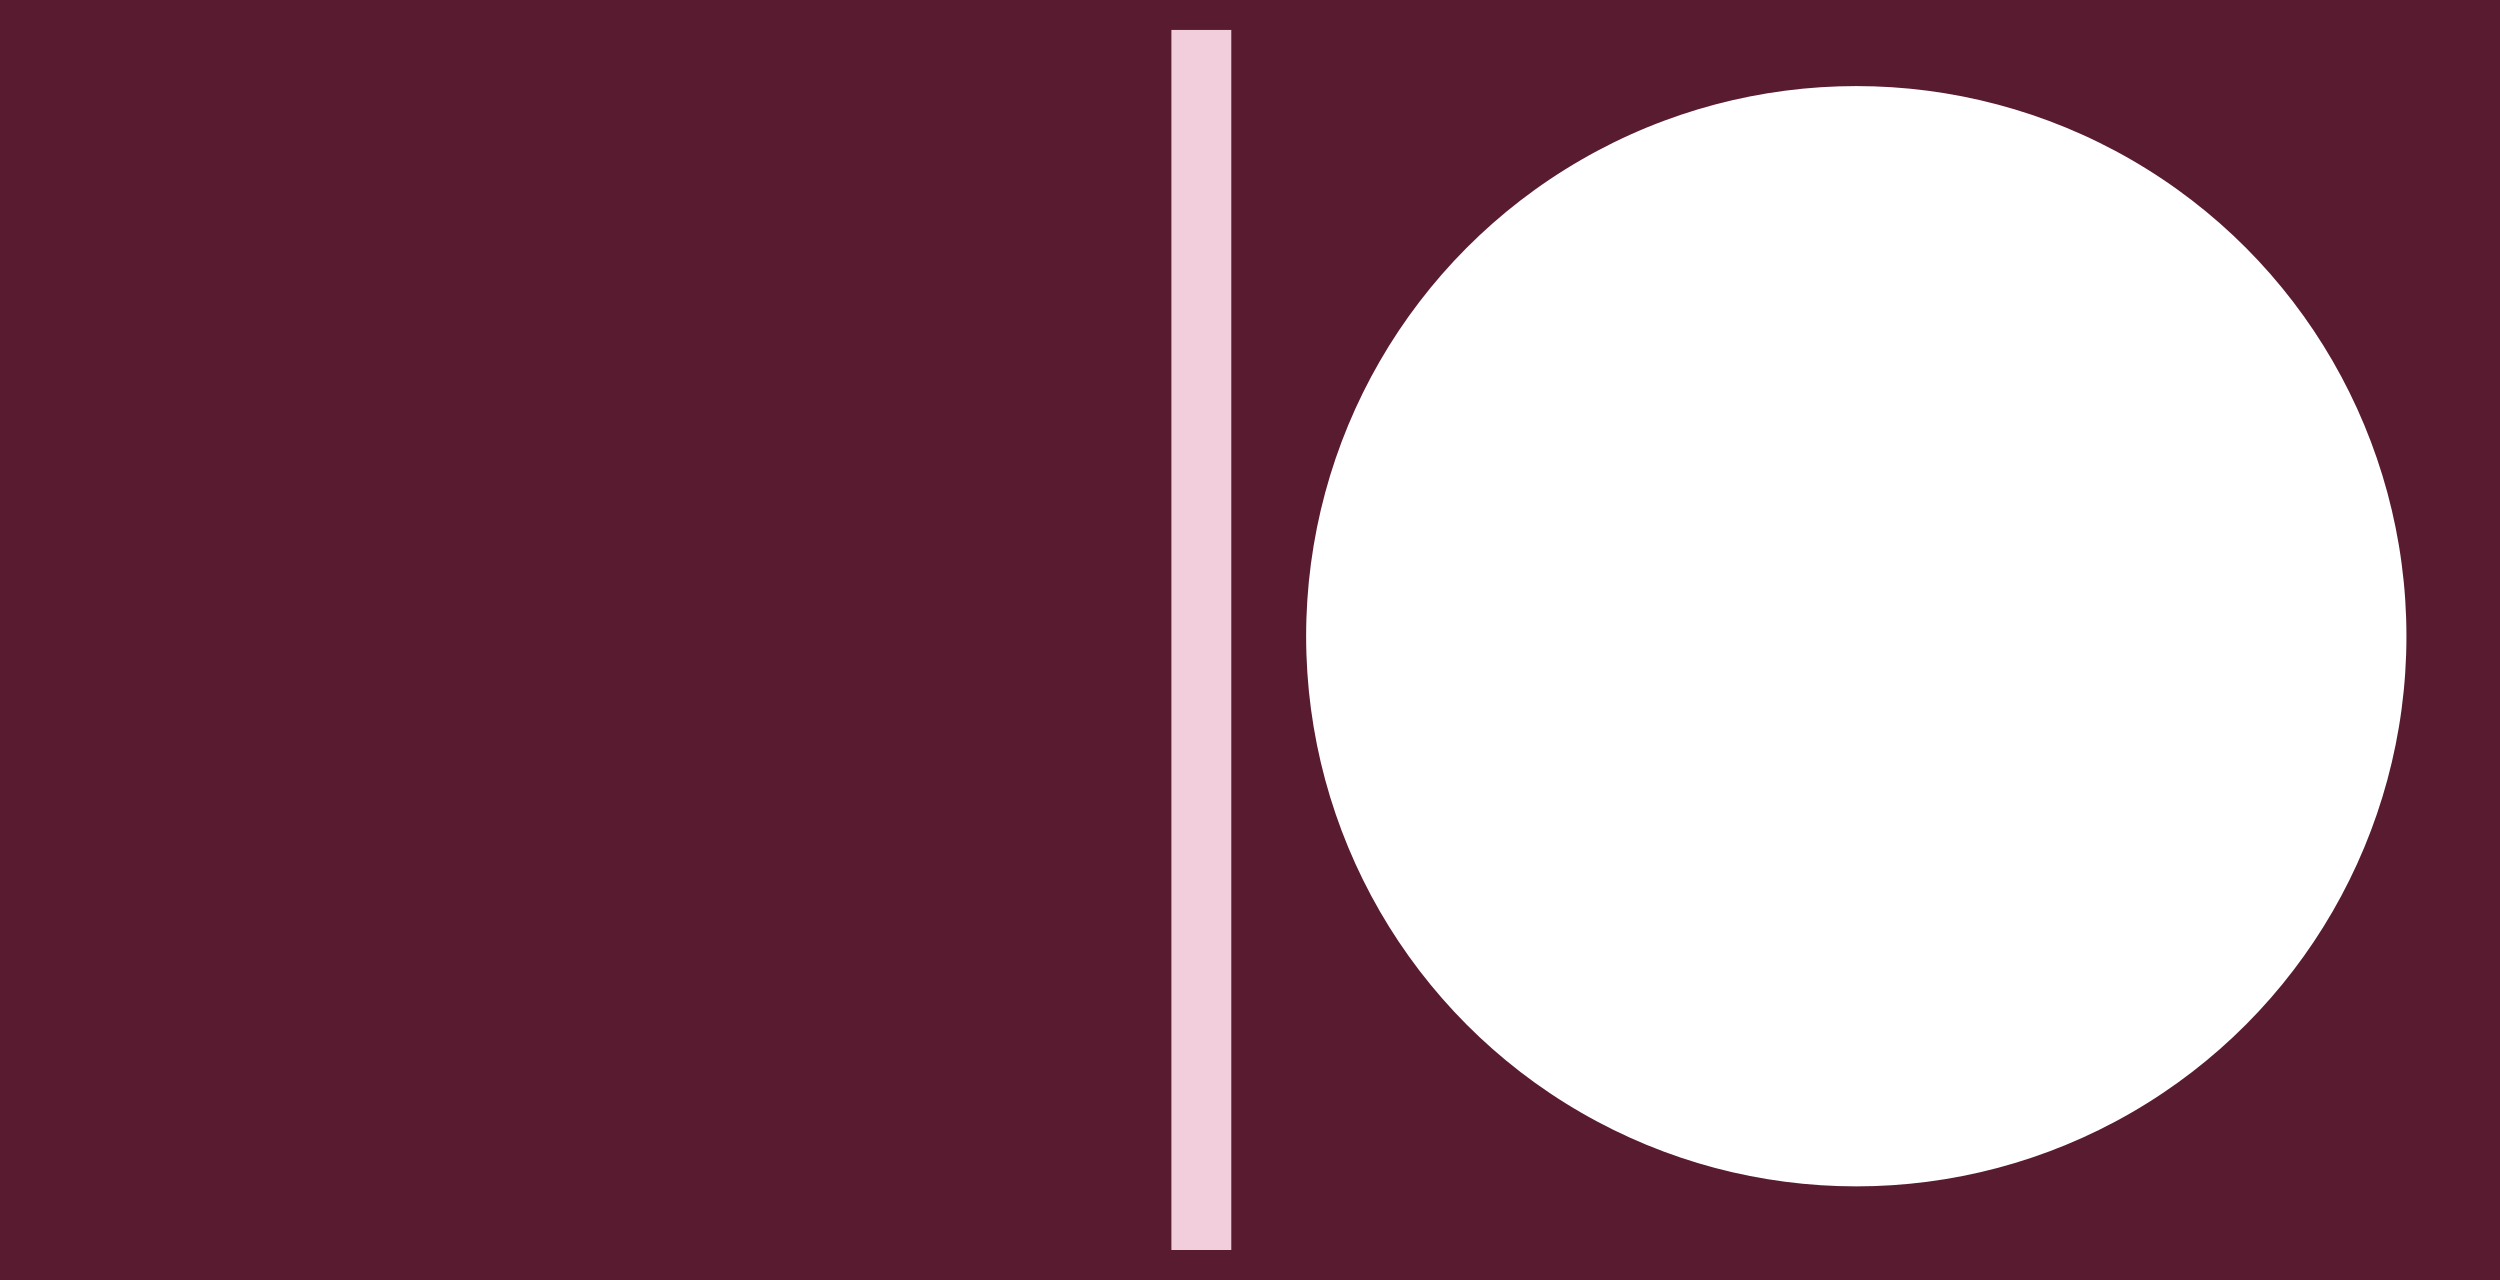
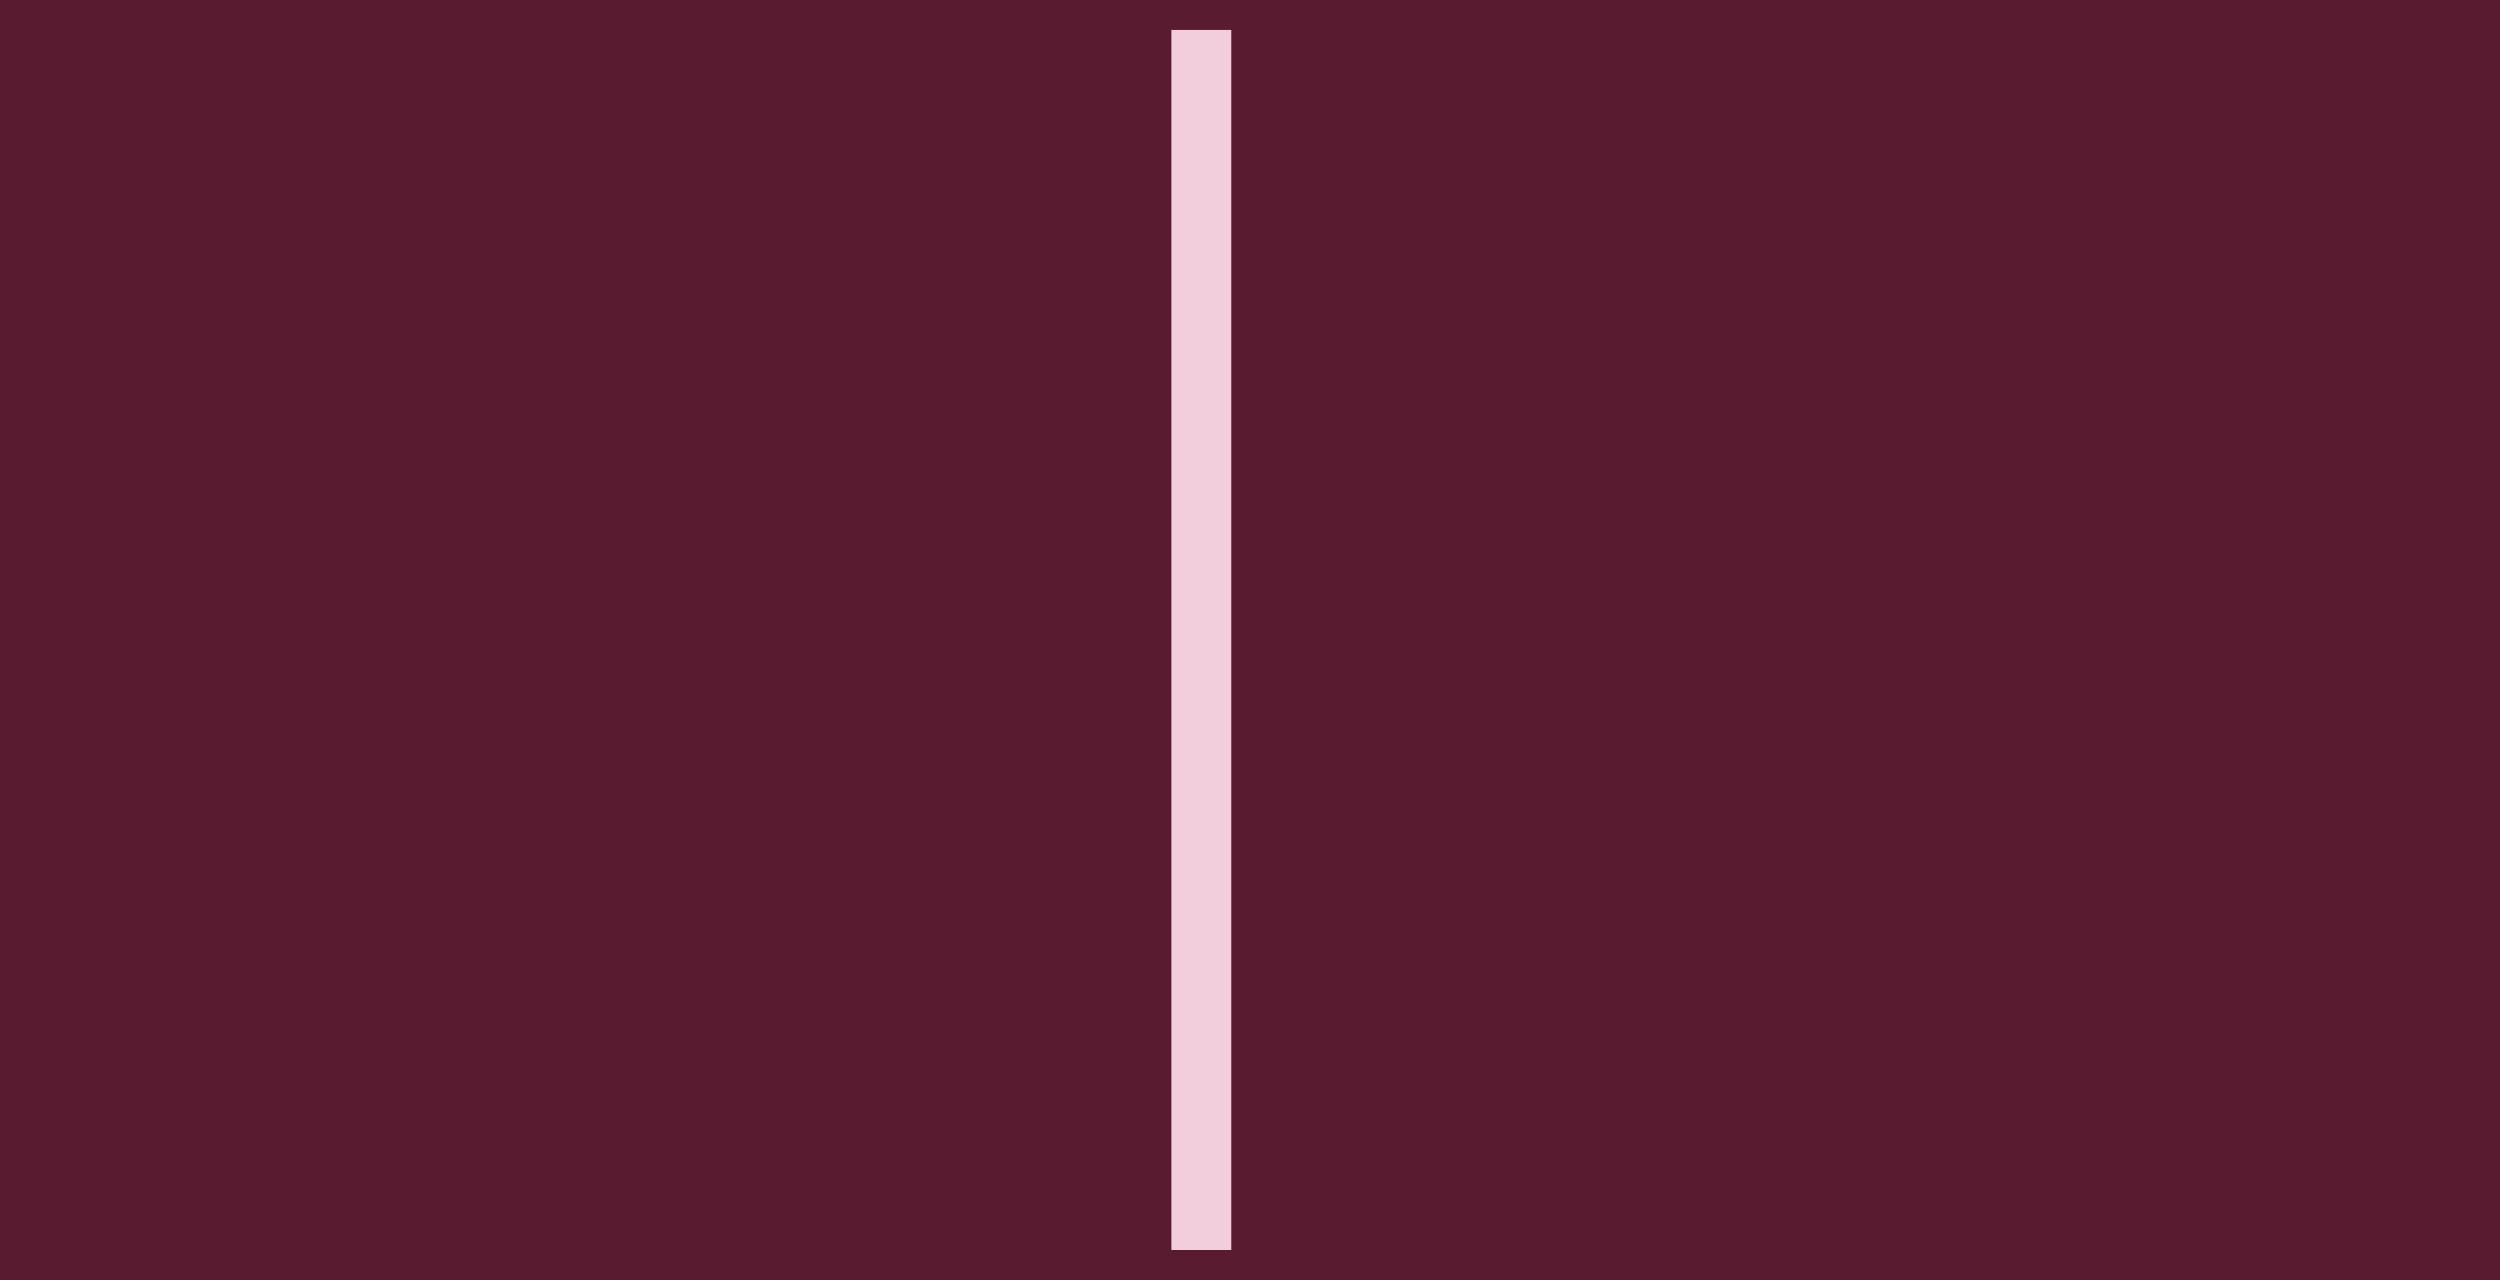
<svg xmlns="http://www.w3.org/2000/svg" width="668" height="342" viewBox="0 0 668 342" style="background-color: #591B30;" version="1.1">
  <rect x="0" y="0" width="668" height="342" fill="#808080" stroke="none" />
  <rect width="668" height="342" y="0" x="0" stroke="#591B30" fill="#591B30" />
  <g transform="translate(8, 8)">
    <rect x="305" width="16" y="0" height="326" fill="#F2CEDC" />
  </g>
  <g transform="translate(334, 8)">
-     <circle r="145" cx="162" cy="162" fill="#fff" stroke="#fff" stroke-width="4" />
-   </g>
+     </g>
</svg>